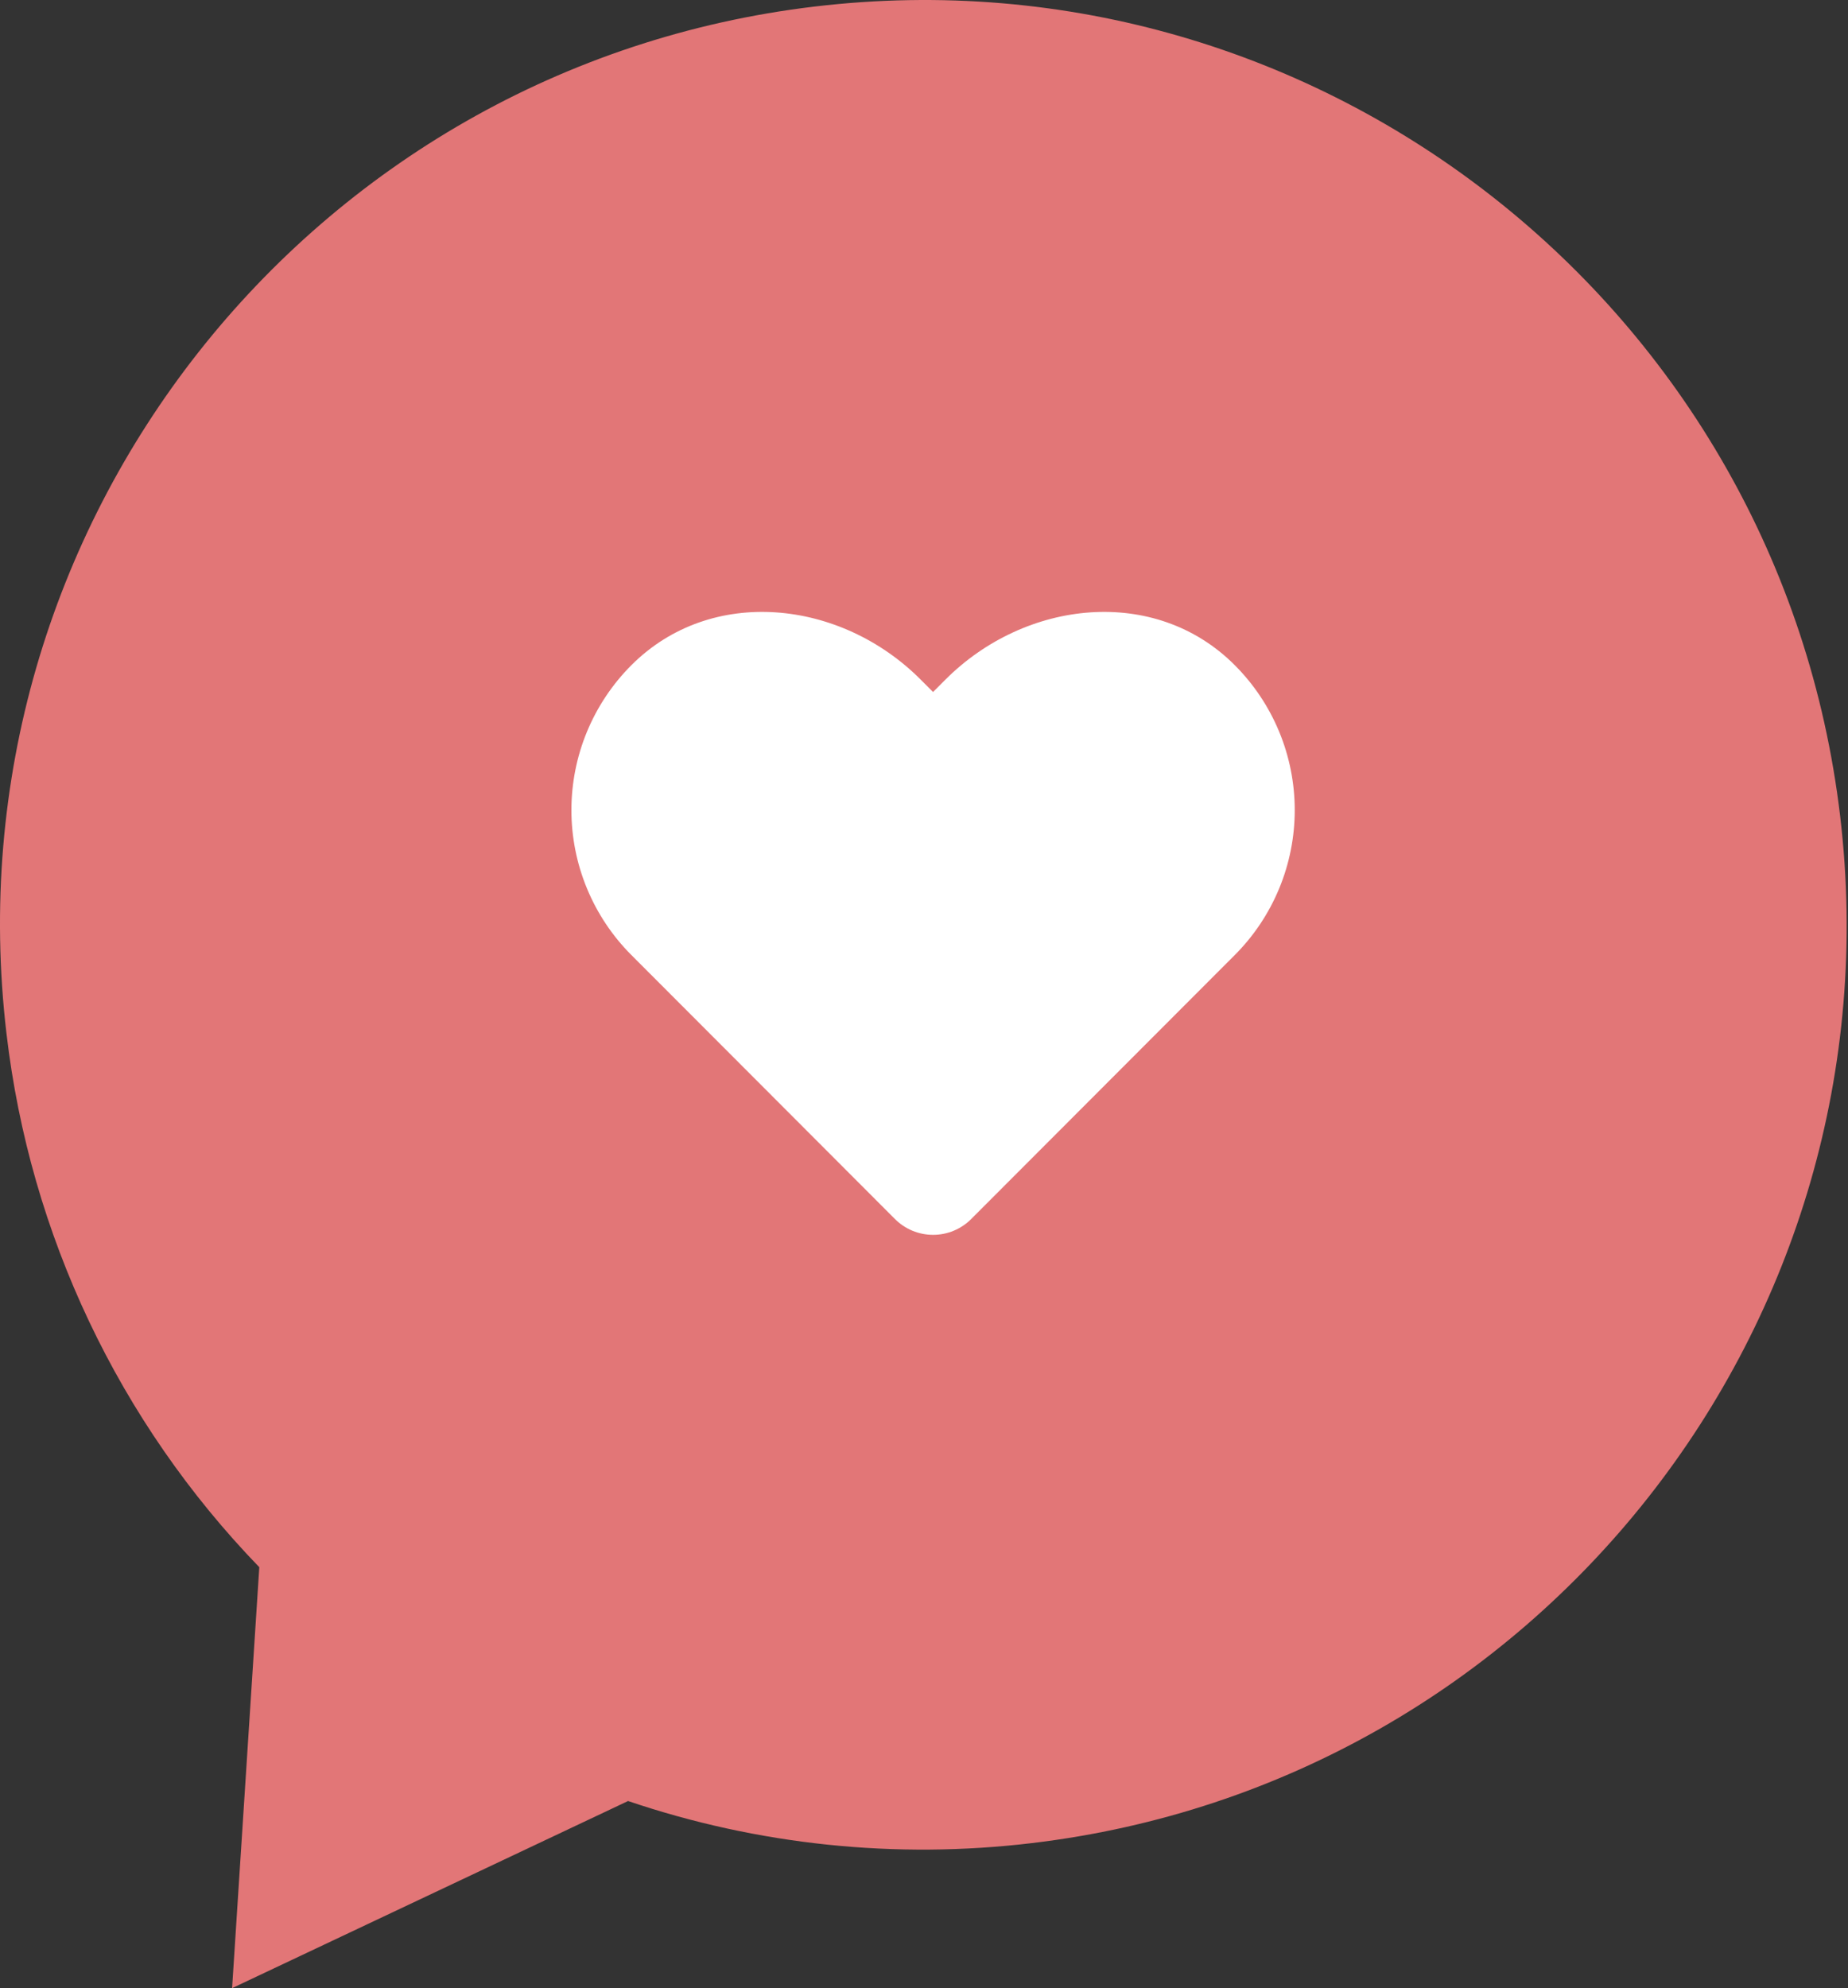
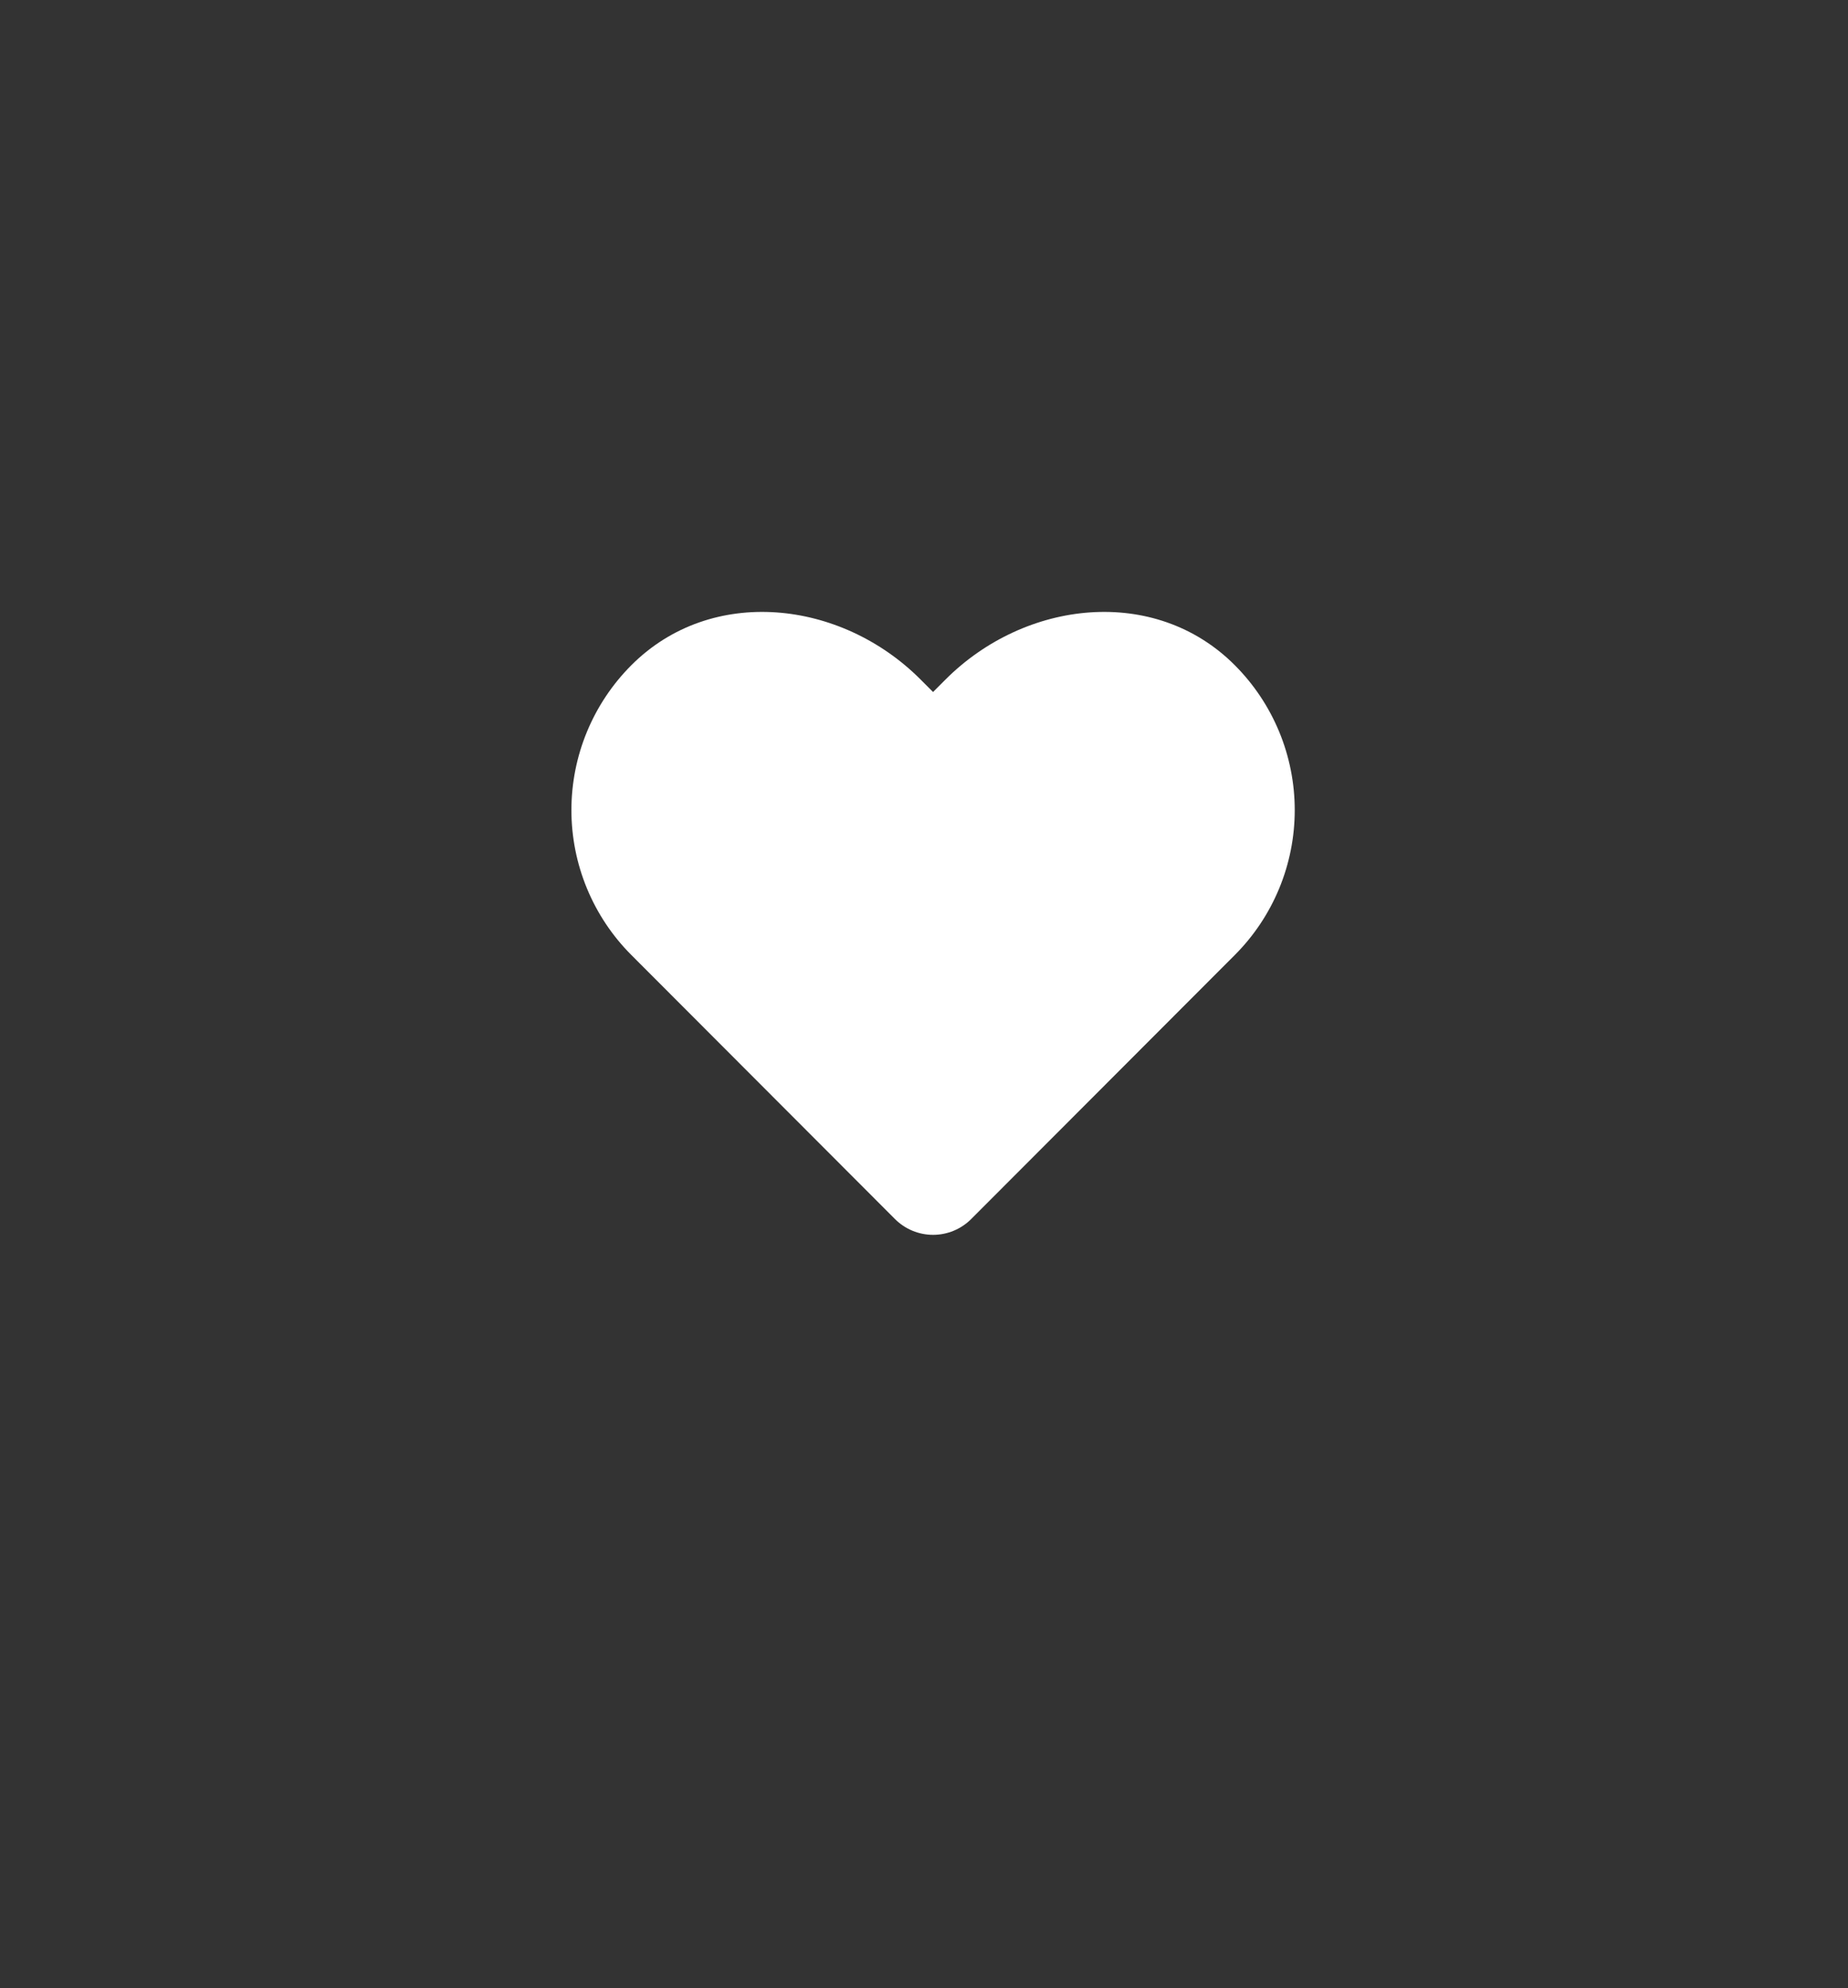
<svg xmlns="http://www.w3.org/2000/svg" width="185" height="199" viewBox="0 0 185 199" fill="none">
  <rect x="0" y="0" width="185" height="199" fill="#333333" stroke="none" />
-   <path d="M25.958 156.867C11.895 142.331 3.001 123.563 0.65 103.461C-5.353 52.702 30.868 6.685 81.554 0.655C132.241 -5.375 178.192 30.916 184.213 81.675C190.234 132.435 153.991 178.452 103.309 184.482C89.686 186.114 75.871 184.675 62.875 180.271L23.235 199L25.958 156.867Z" fill="#E27677" />
  <path d="M63.202 66.584C71.201 58.574 84.18 60.014 92.161 68.019L93.406 69.266L94.651 68.019C102.65 60.014 115.63 58.574 123.615 66.584C125.517 68.489 127.025 70.75 128.055 73.238C129.084 75.726 129.614 78.393 129.614 81.087C129.614 83.78 129.084 86.447 128.055 88.935C127.025 91.424 125.517 93.685 123.615 95.589L97.227 122.015C96.726 122.517 96.13 122.916 95.475 123.188C94.82 123.46 94.118 123.6 93.409 123.6C92.699 123.6 91.997 123.46 91.342 123.188C90.686 122.916 90.091 122.517 89.59 122.015L63.202 95.589C61.3 93.685 59.792 91.424 58.762 88.935C57.733 86.447 57.203 83.78 57.203 81.087C57.203 78.393 57.733 75.726 58.762 73.238C59.792 70.75 61.3 68.489 63.202 66.584Z" fill="white" />
</svg>